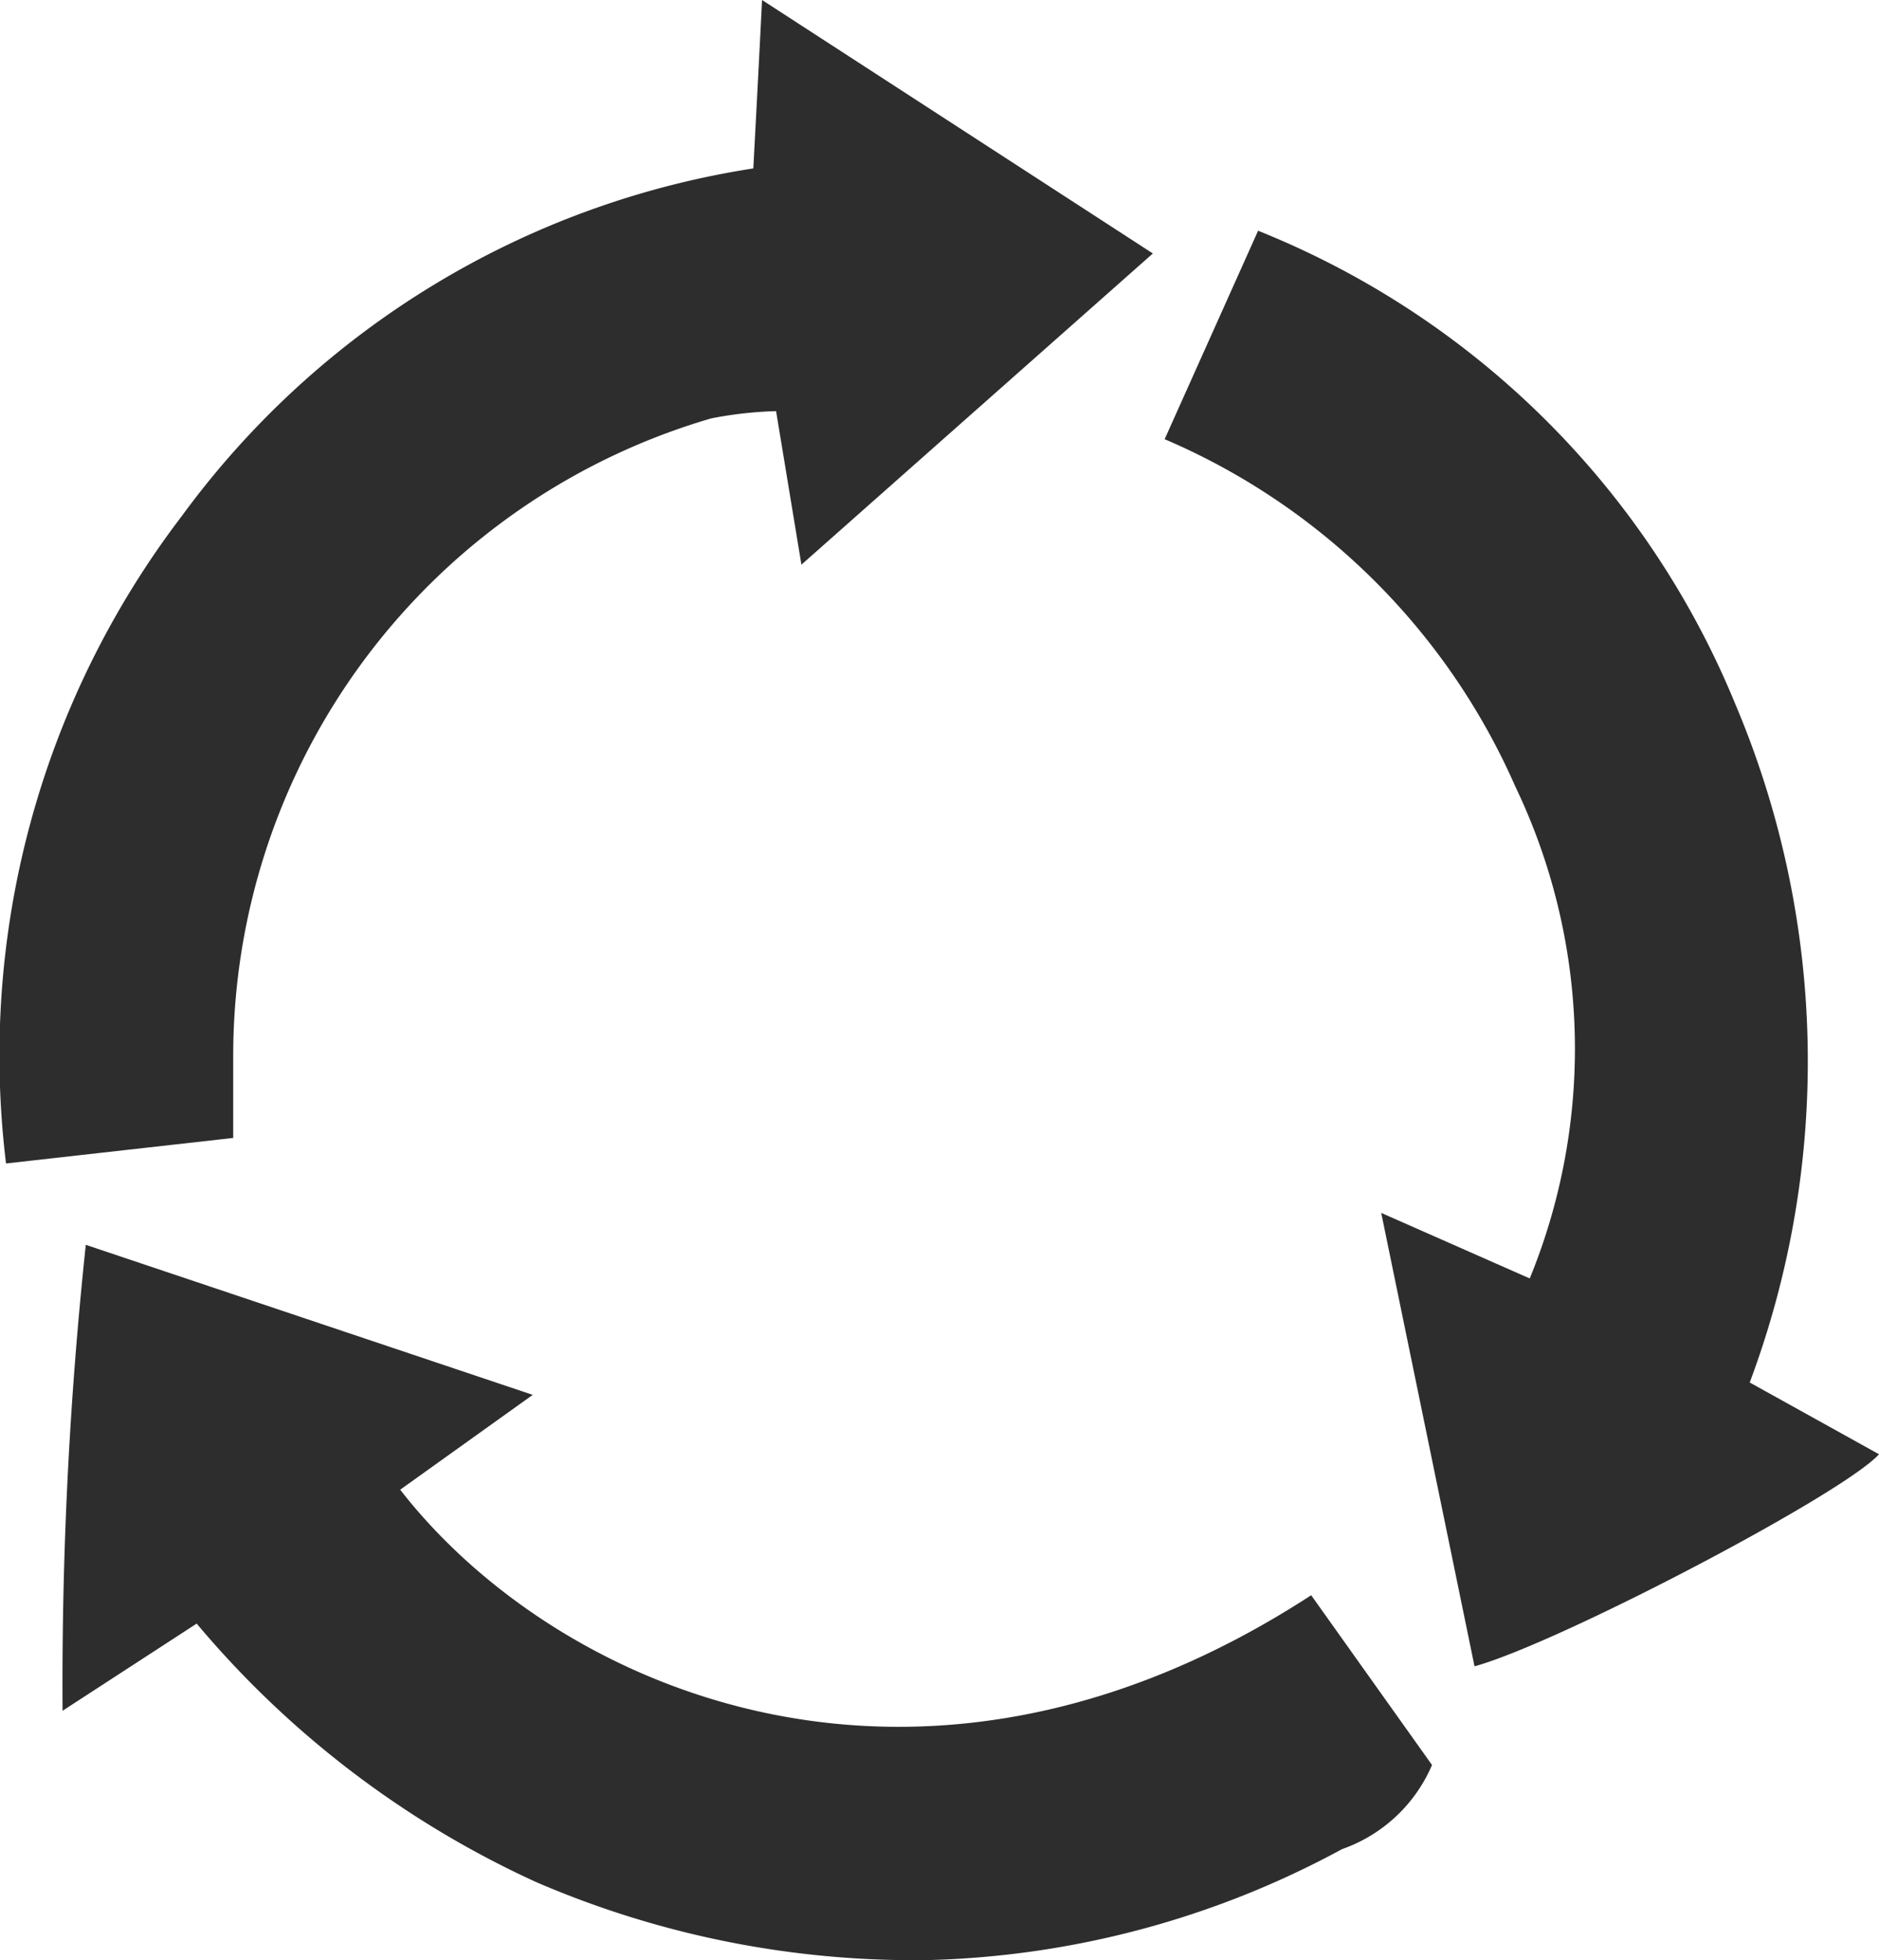
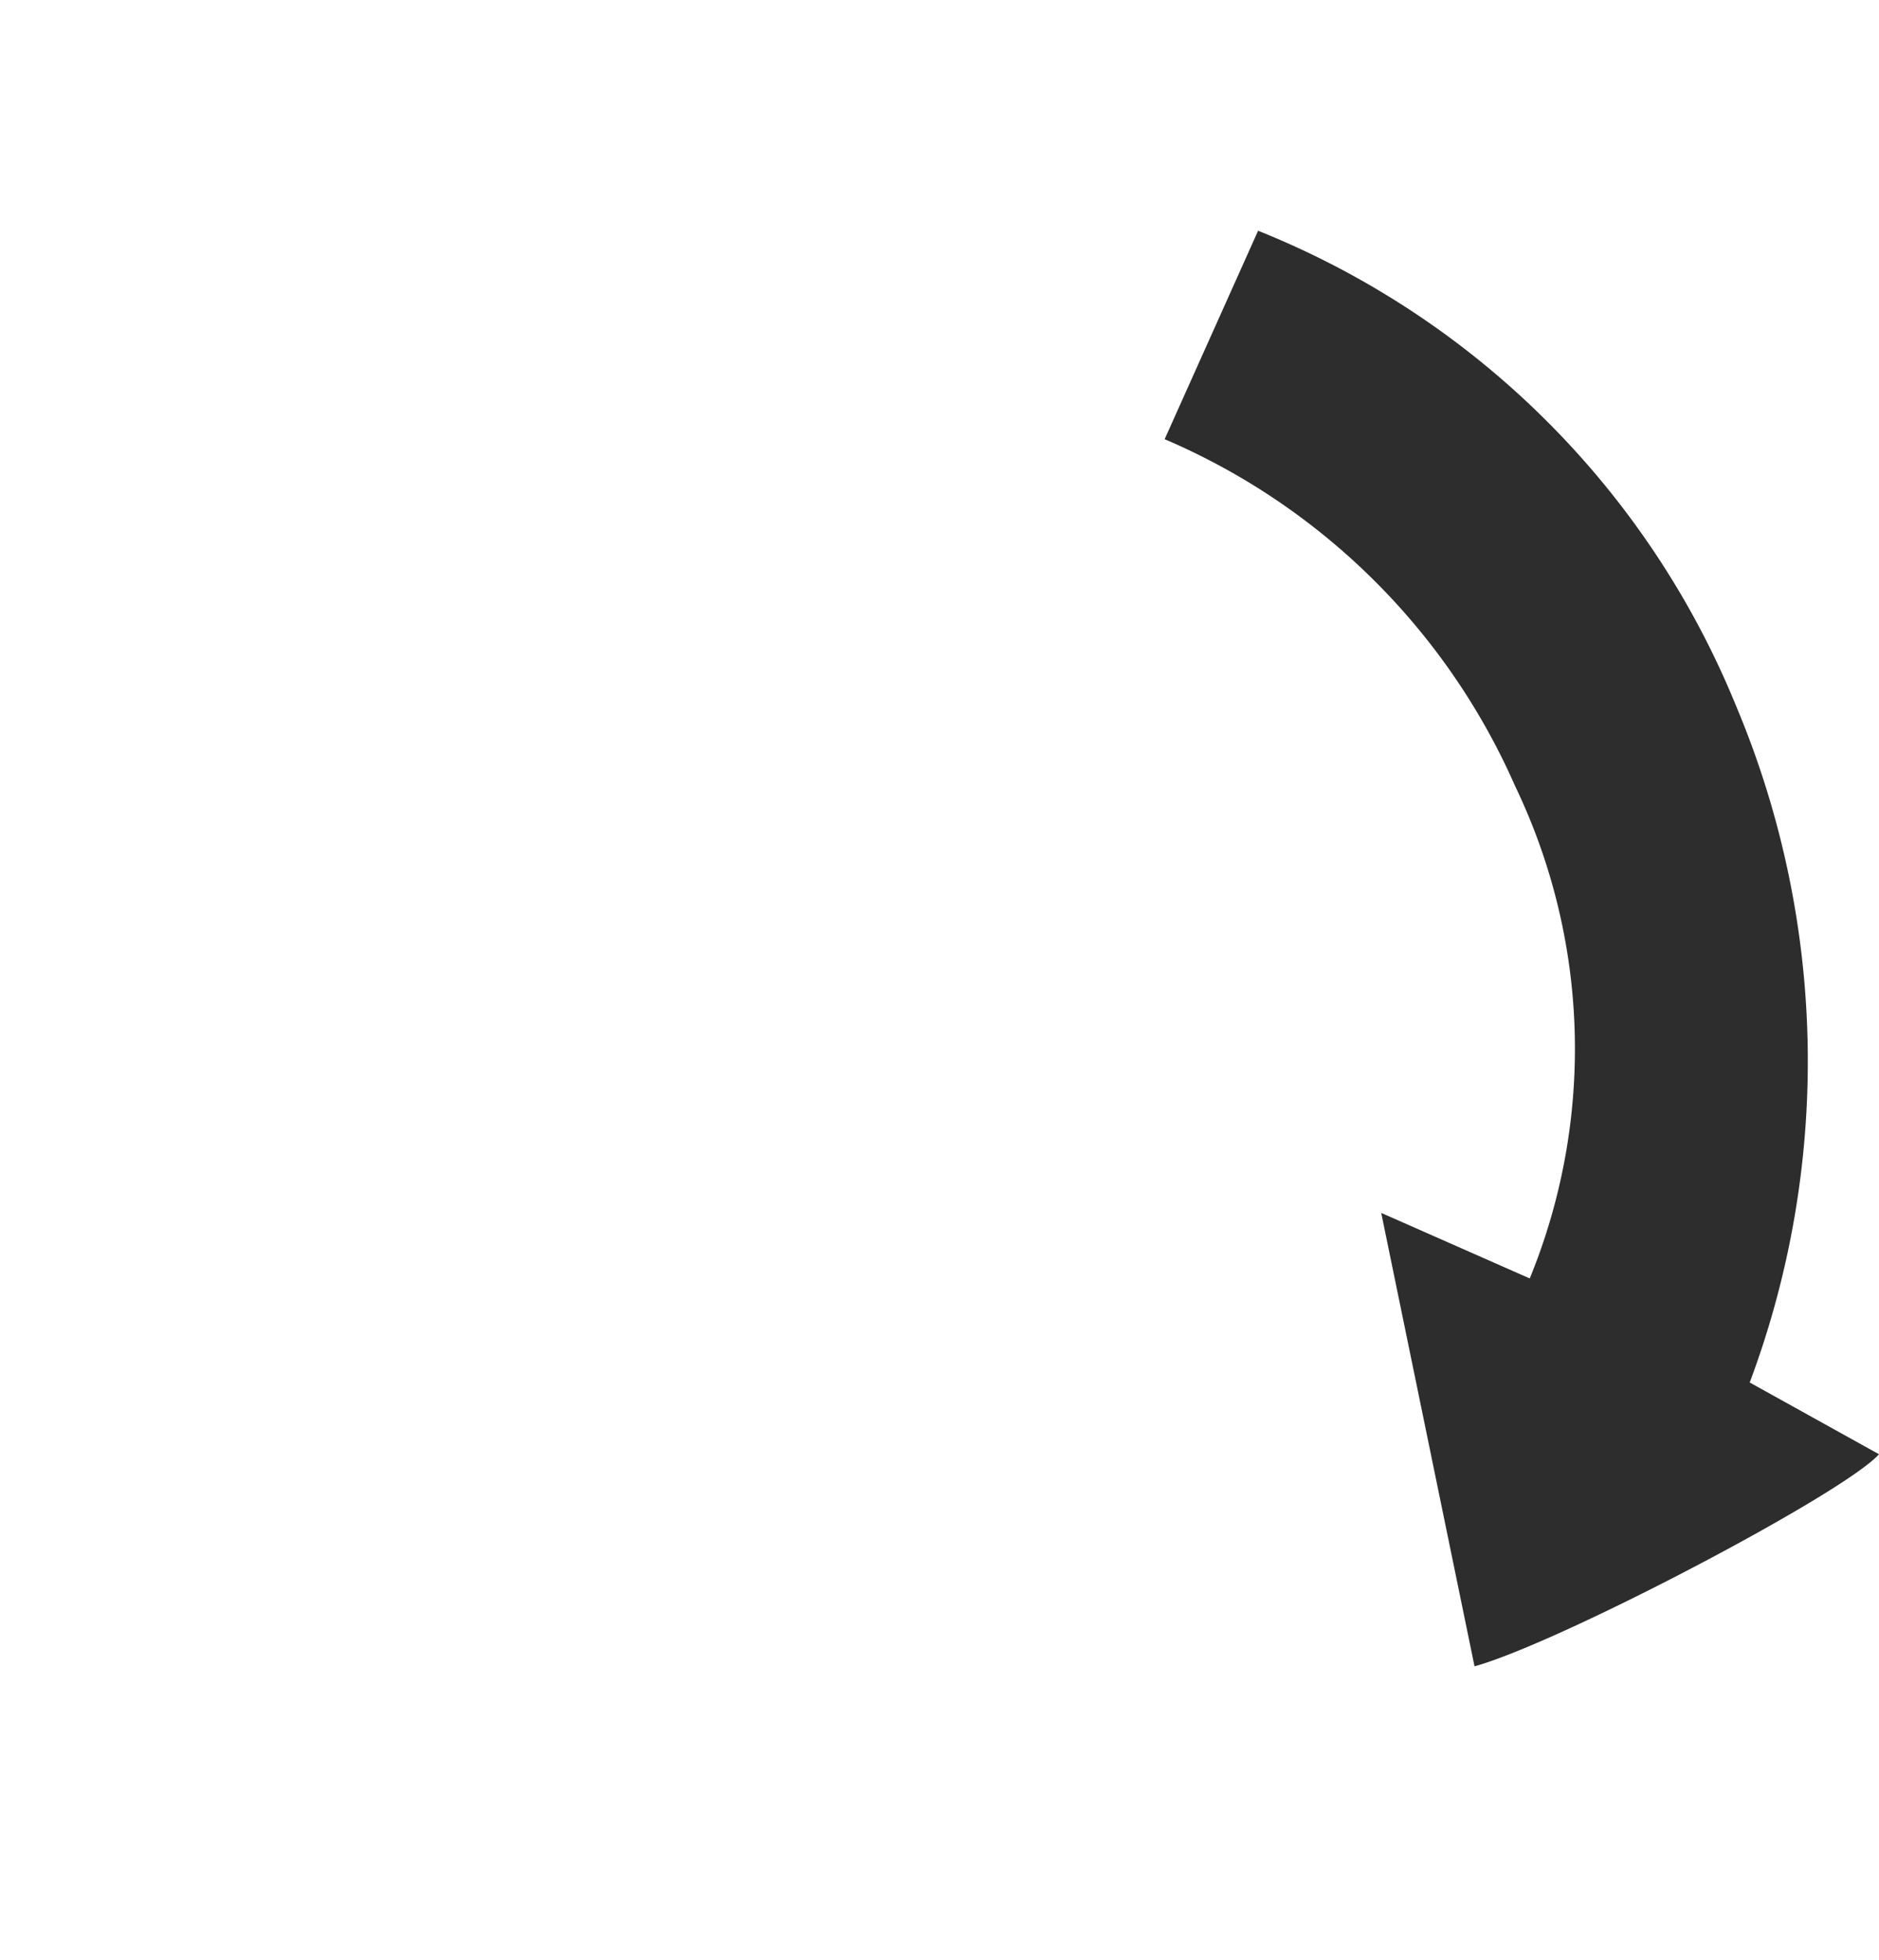
<svg xmlns="http://www.w3.org/2000/svg" width="43.009" height="44.857" viewBox="0 0 43.009 44.857">
  <defs>
    <style>.a{fill:#2d2d2d;}</style>
  </defs>
  <g transform="translate(-28.996 -437.892)">
-     <path class="a" d="M46.239,441.746c.068-1.278.128-2.408.2-3.854l8.945,5.8-8.044,7.121L46.76,447.3a8.877,8.877,0,0,0-1.486.166,15.2,15.2,0,0,0-10.94,14.579c0,.553,0,1.106,0,1.886l-5.2.584A20.345,20.345,0,0,1,33.158,449.7,19.986,19.986,0,0,1,46.239,441.746Z" />
-     <path class="a" d="M62.663,547.67l2.766,3.885a3.5,3.5,0,0,1-2.06,1.925,20.954,20.954,0,0,1-9.488,2.539,21.852,21.852,0,0,1-8.969-1.79,22.156,22.156,0,0,1-7.759-5.91l-3.07,1.995a94.9,94.9,0,0,1,.532-10.662l10.23,3.433-3.034,2.17C45.312,549.764,53.614,553.552,62.663,547.67Z" transform="translate(-3.655 -73.275)" />
    <path class="a" d="M131.329,489.6l-2.136-10.376,3.4,1.5a13.877,13.877,0,0,0-.332-11.26,15.349,15.349,0,0,0-8.025-7.944l2.139-4.77A19.747,19.747,0,0,1,137.306,467.6a20.971,20.971,0,0,1,.322,15.505l2.959,1.642C139.781,485.647,133.284,489.058,131.329,489.6Z" transform="translate(-68.582 -13.578)" />
  </g>
</svg>